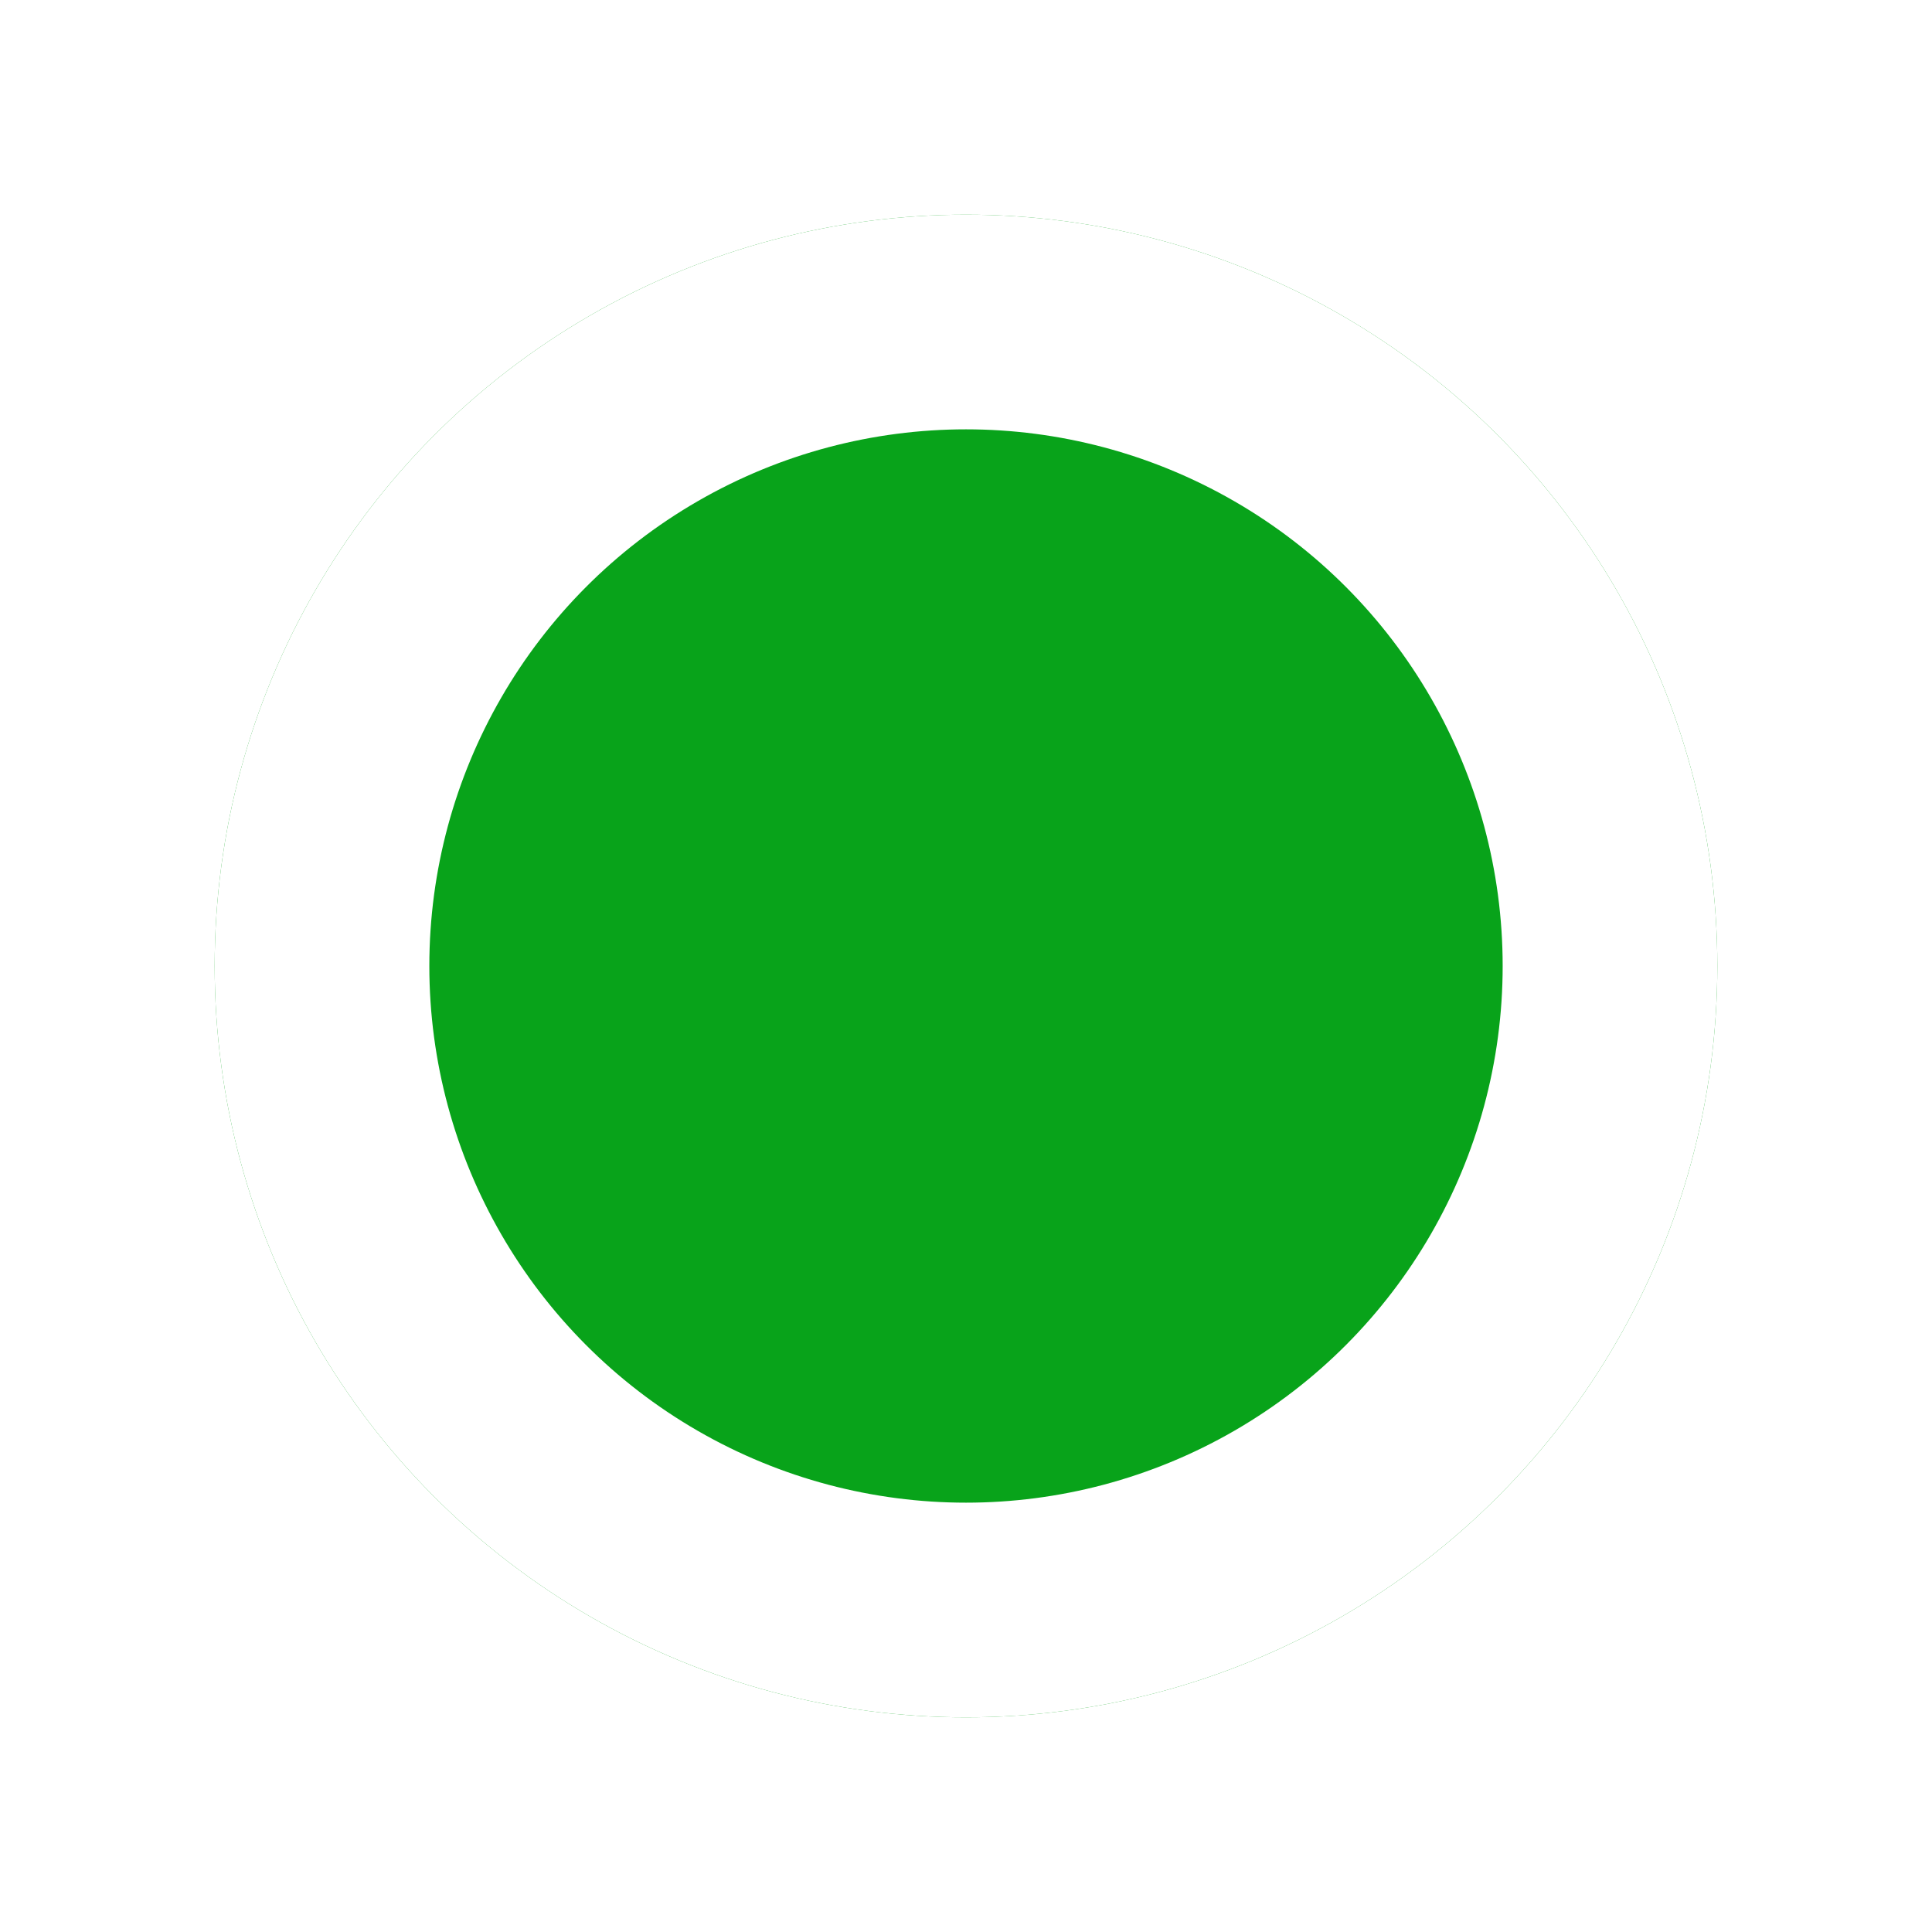
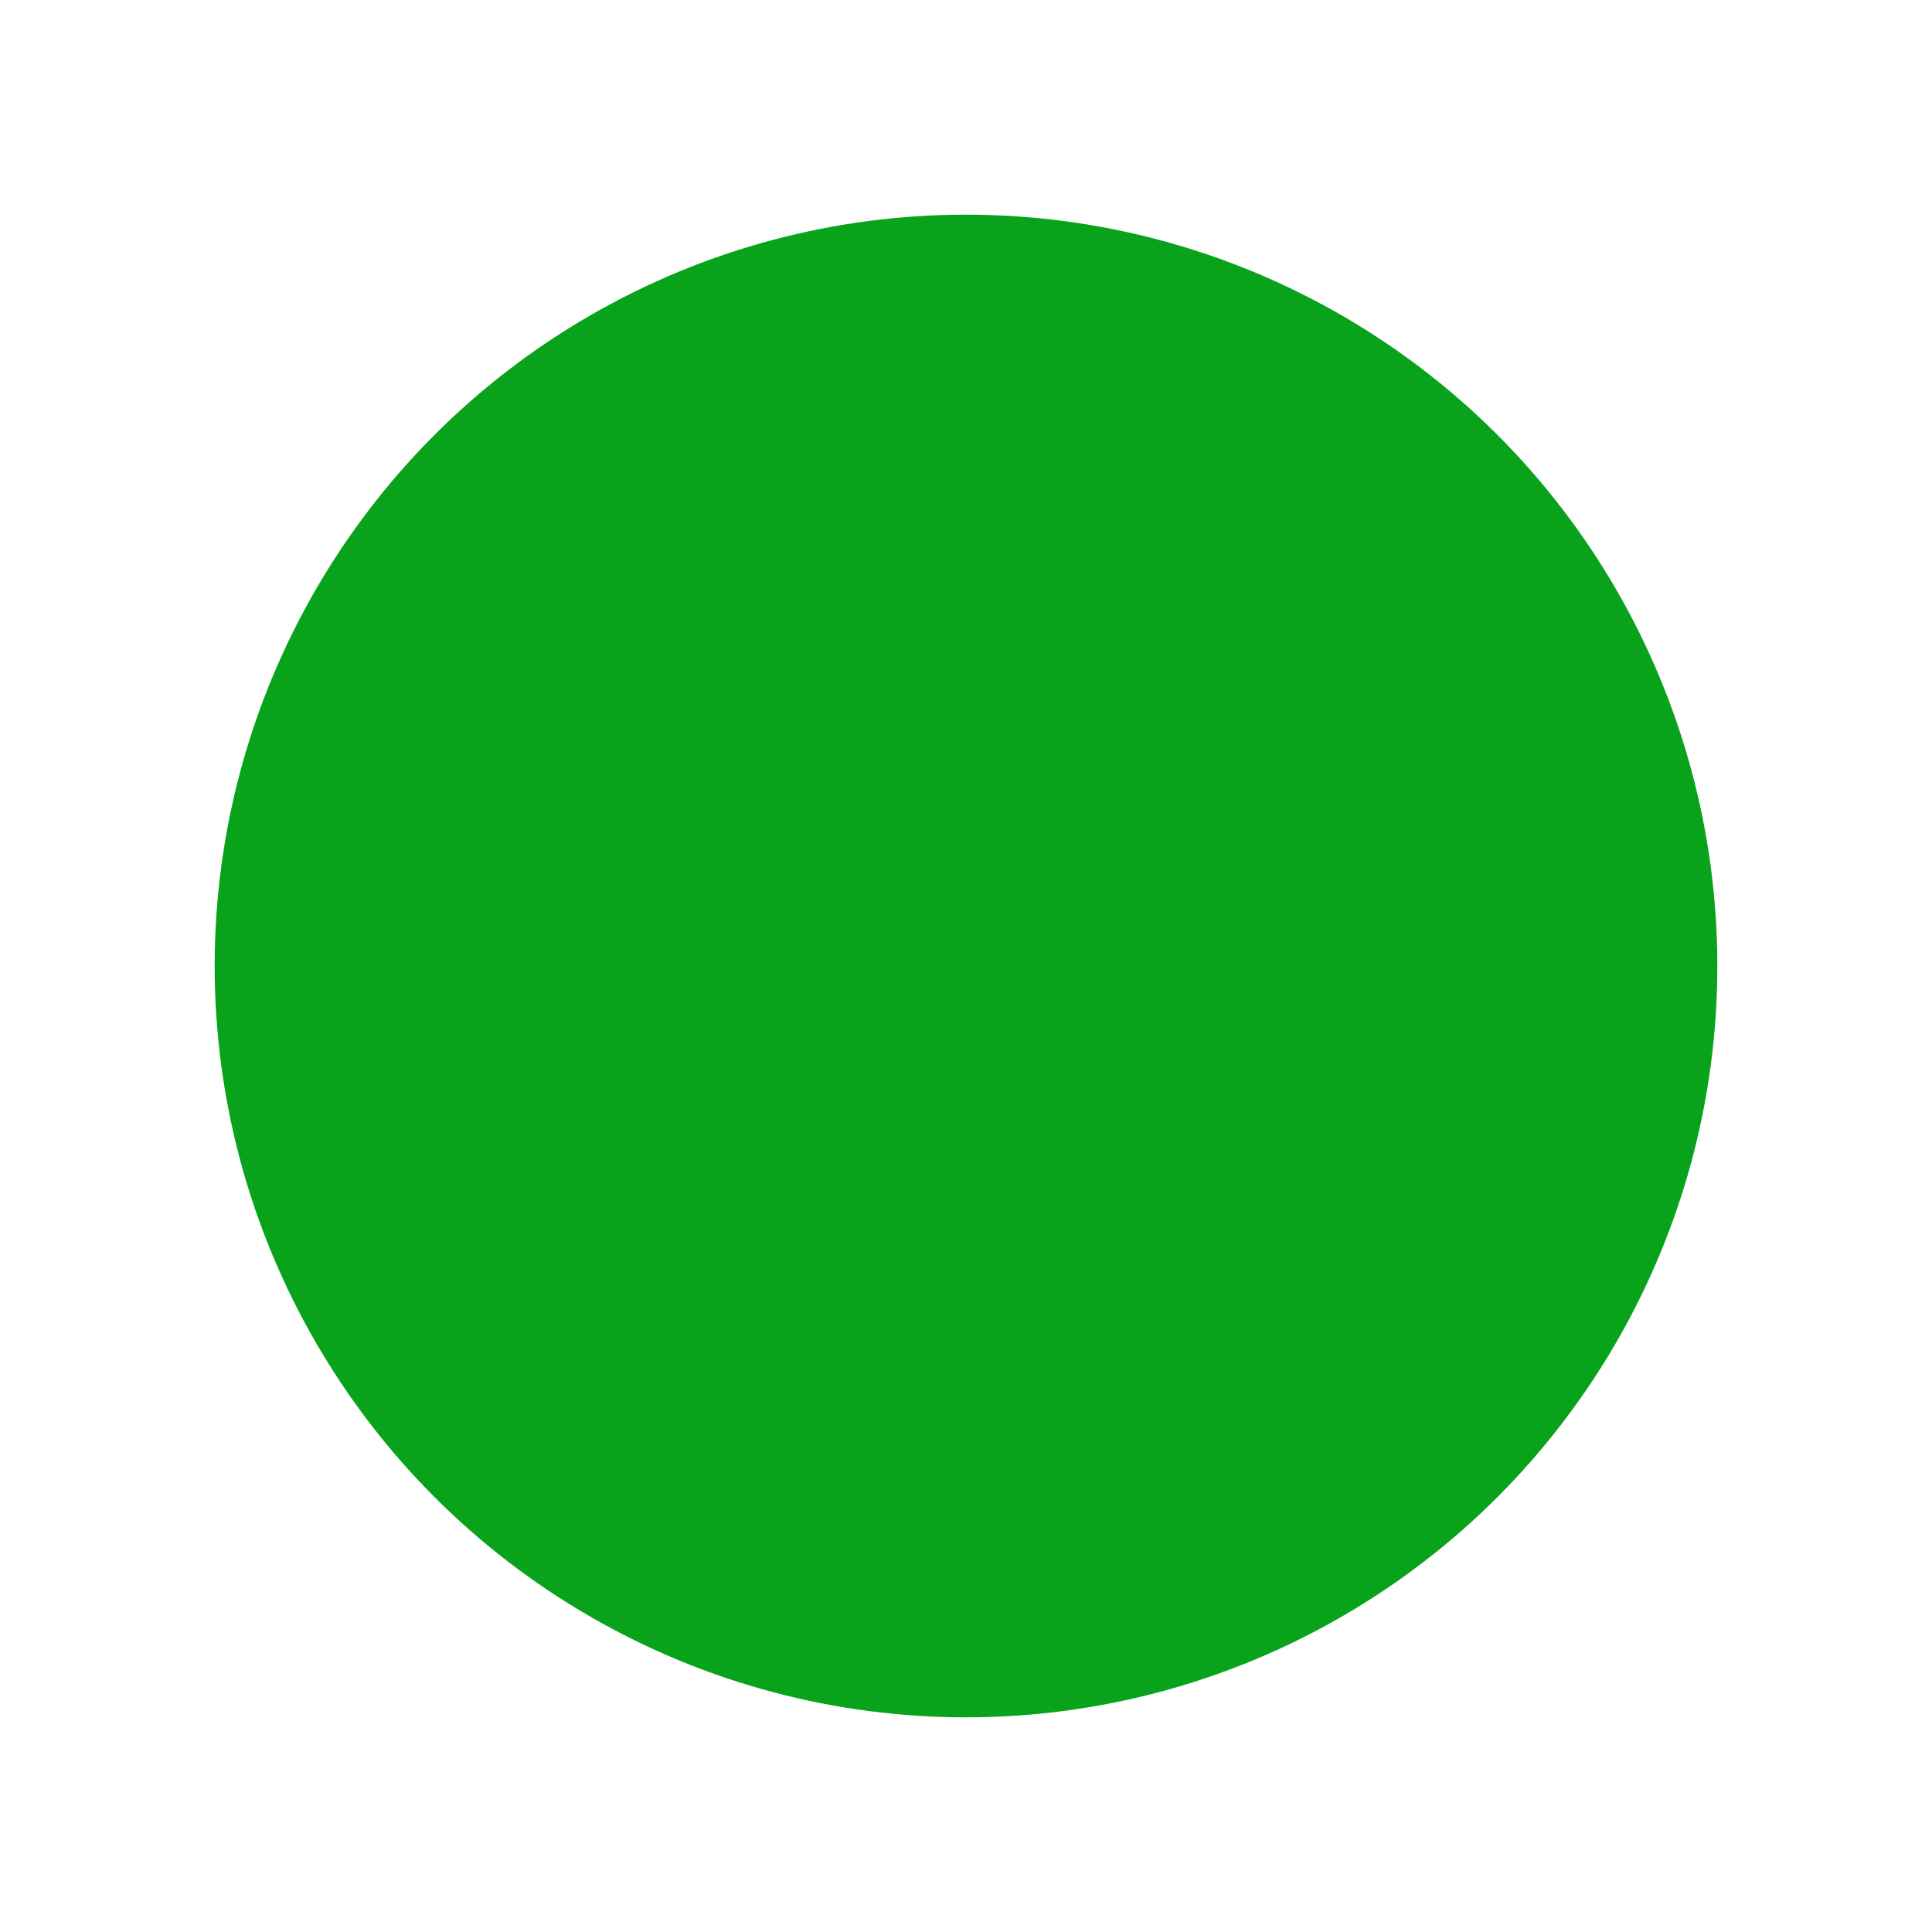
<svg xmlns="http://www.w3.org/2000/svg" width="36" height="36" viewBox="0 0 36 36" fill="none">
  <g filter="url(#filter0_d_3292_270)">
    <circle cx="18" cy="16" r="14" fill="#08A31A" />
-     <circle cx="18" cy="16" r="12" stroke="white" stroke-width="4" />
  </g>
  <defs>
    <filter id="filter0_d_3292_270" x="0" y="0" width="36" height="36" filterUnits="userSpaceOnUse" color-interpolation-filters="sRGB">
      <feFlood flood-opacity="0" result="BackgroundImageFix" />
      <feColorMatrix in="SourceAlpha" type="matrix" values="0 0 0 0 0 0 0 0 0 0 0 0 0 0 0 0 0 0 127 0" result="hardAlpha" />
      <feOffset dy="2" />
      <feGaussianBlur stdDeviation="2" />
      <feComposite in2="hardAlpha" operator="out" />
      <feColorMatrix type="matrix" values="0 0 0 0 0 0 0 0 0 0 0 0 0 0 0 0 0 0 0.25 0" />
      <feBlend mode="normal" in2="BackgroundImageFix" result="effect1_dropShadow_3292_270" />
      <feBlend mode="normal" in="SourceGraphic" in2="effect1_dropShadow_3292_270" result="shape" />
    </filter>
  </defs>
</svg>